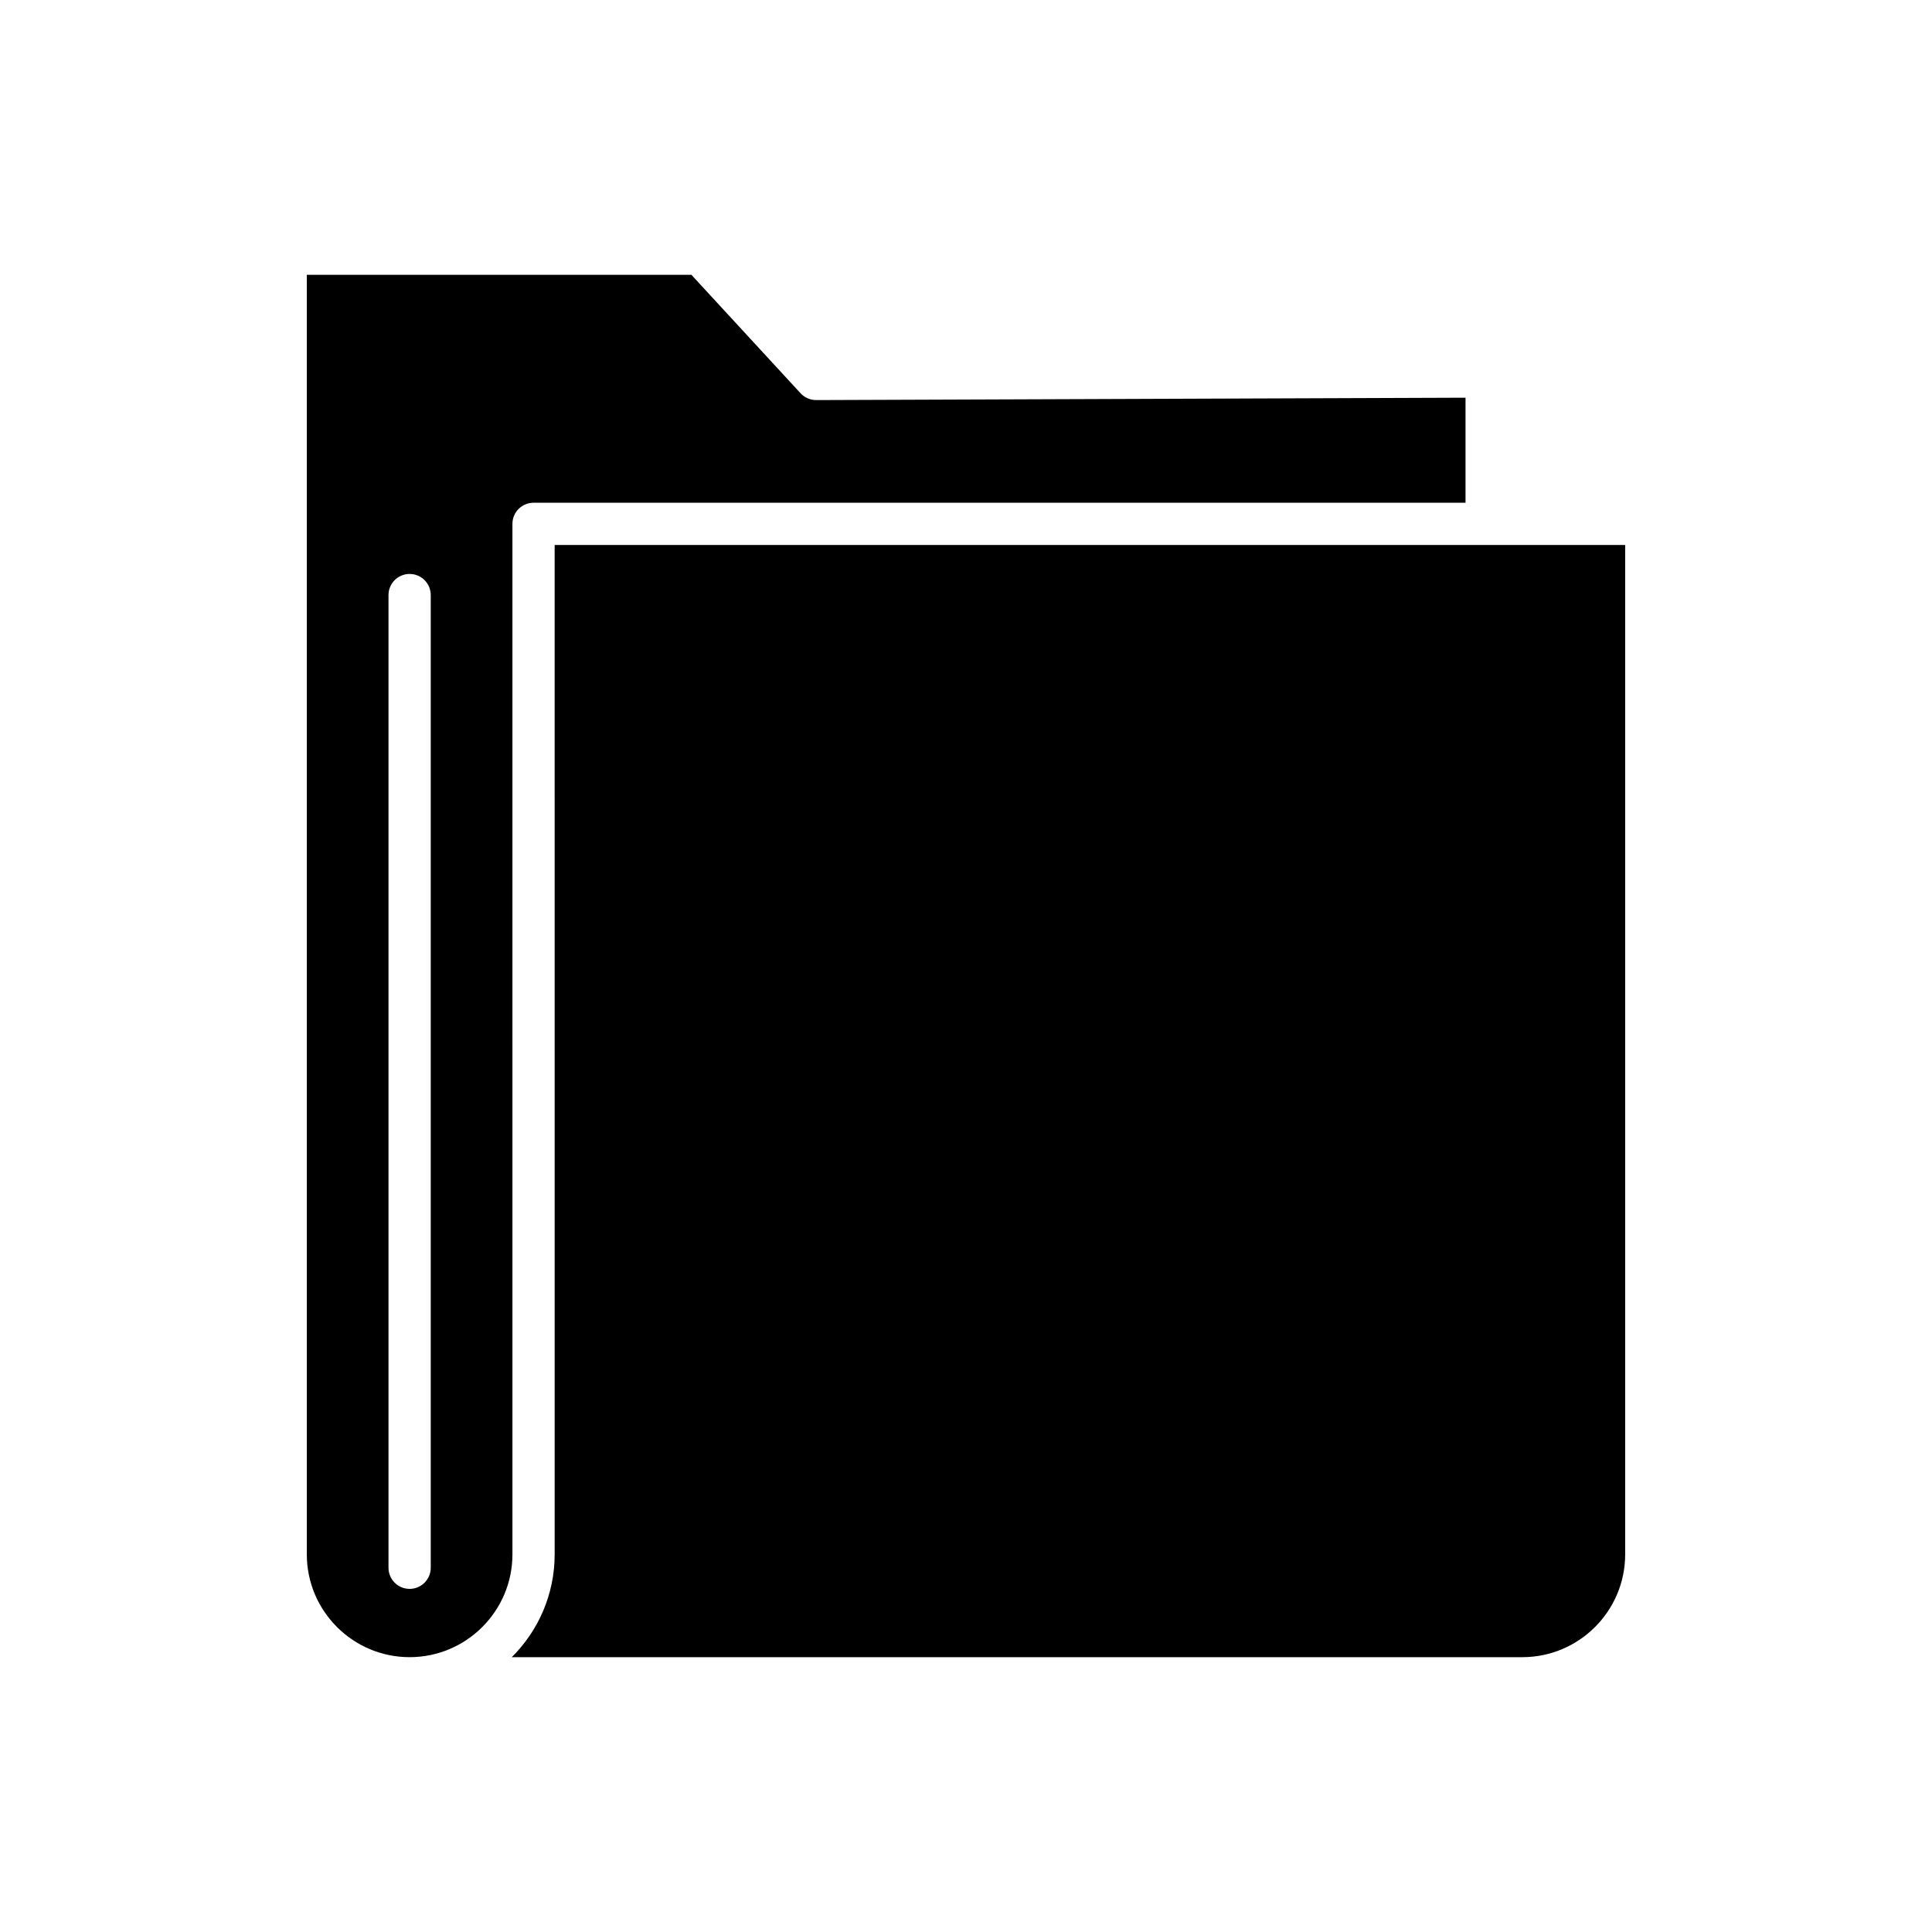
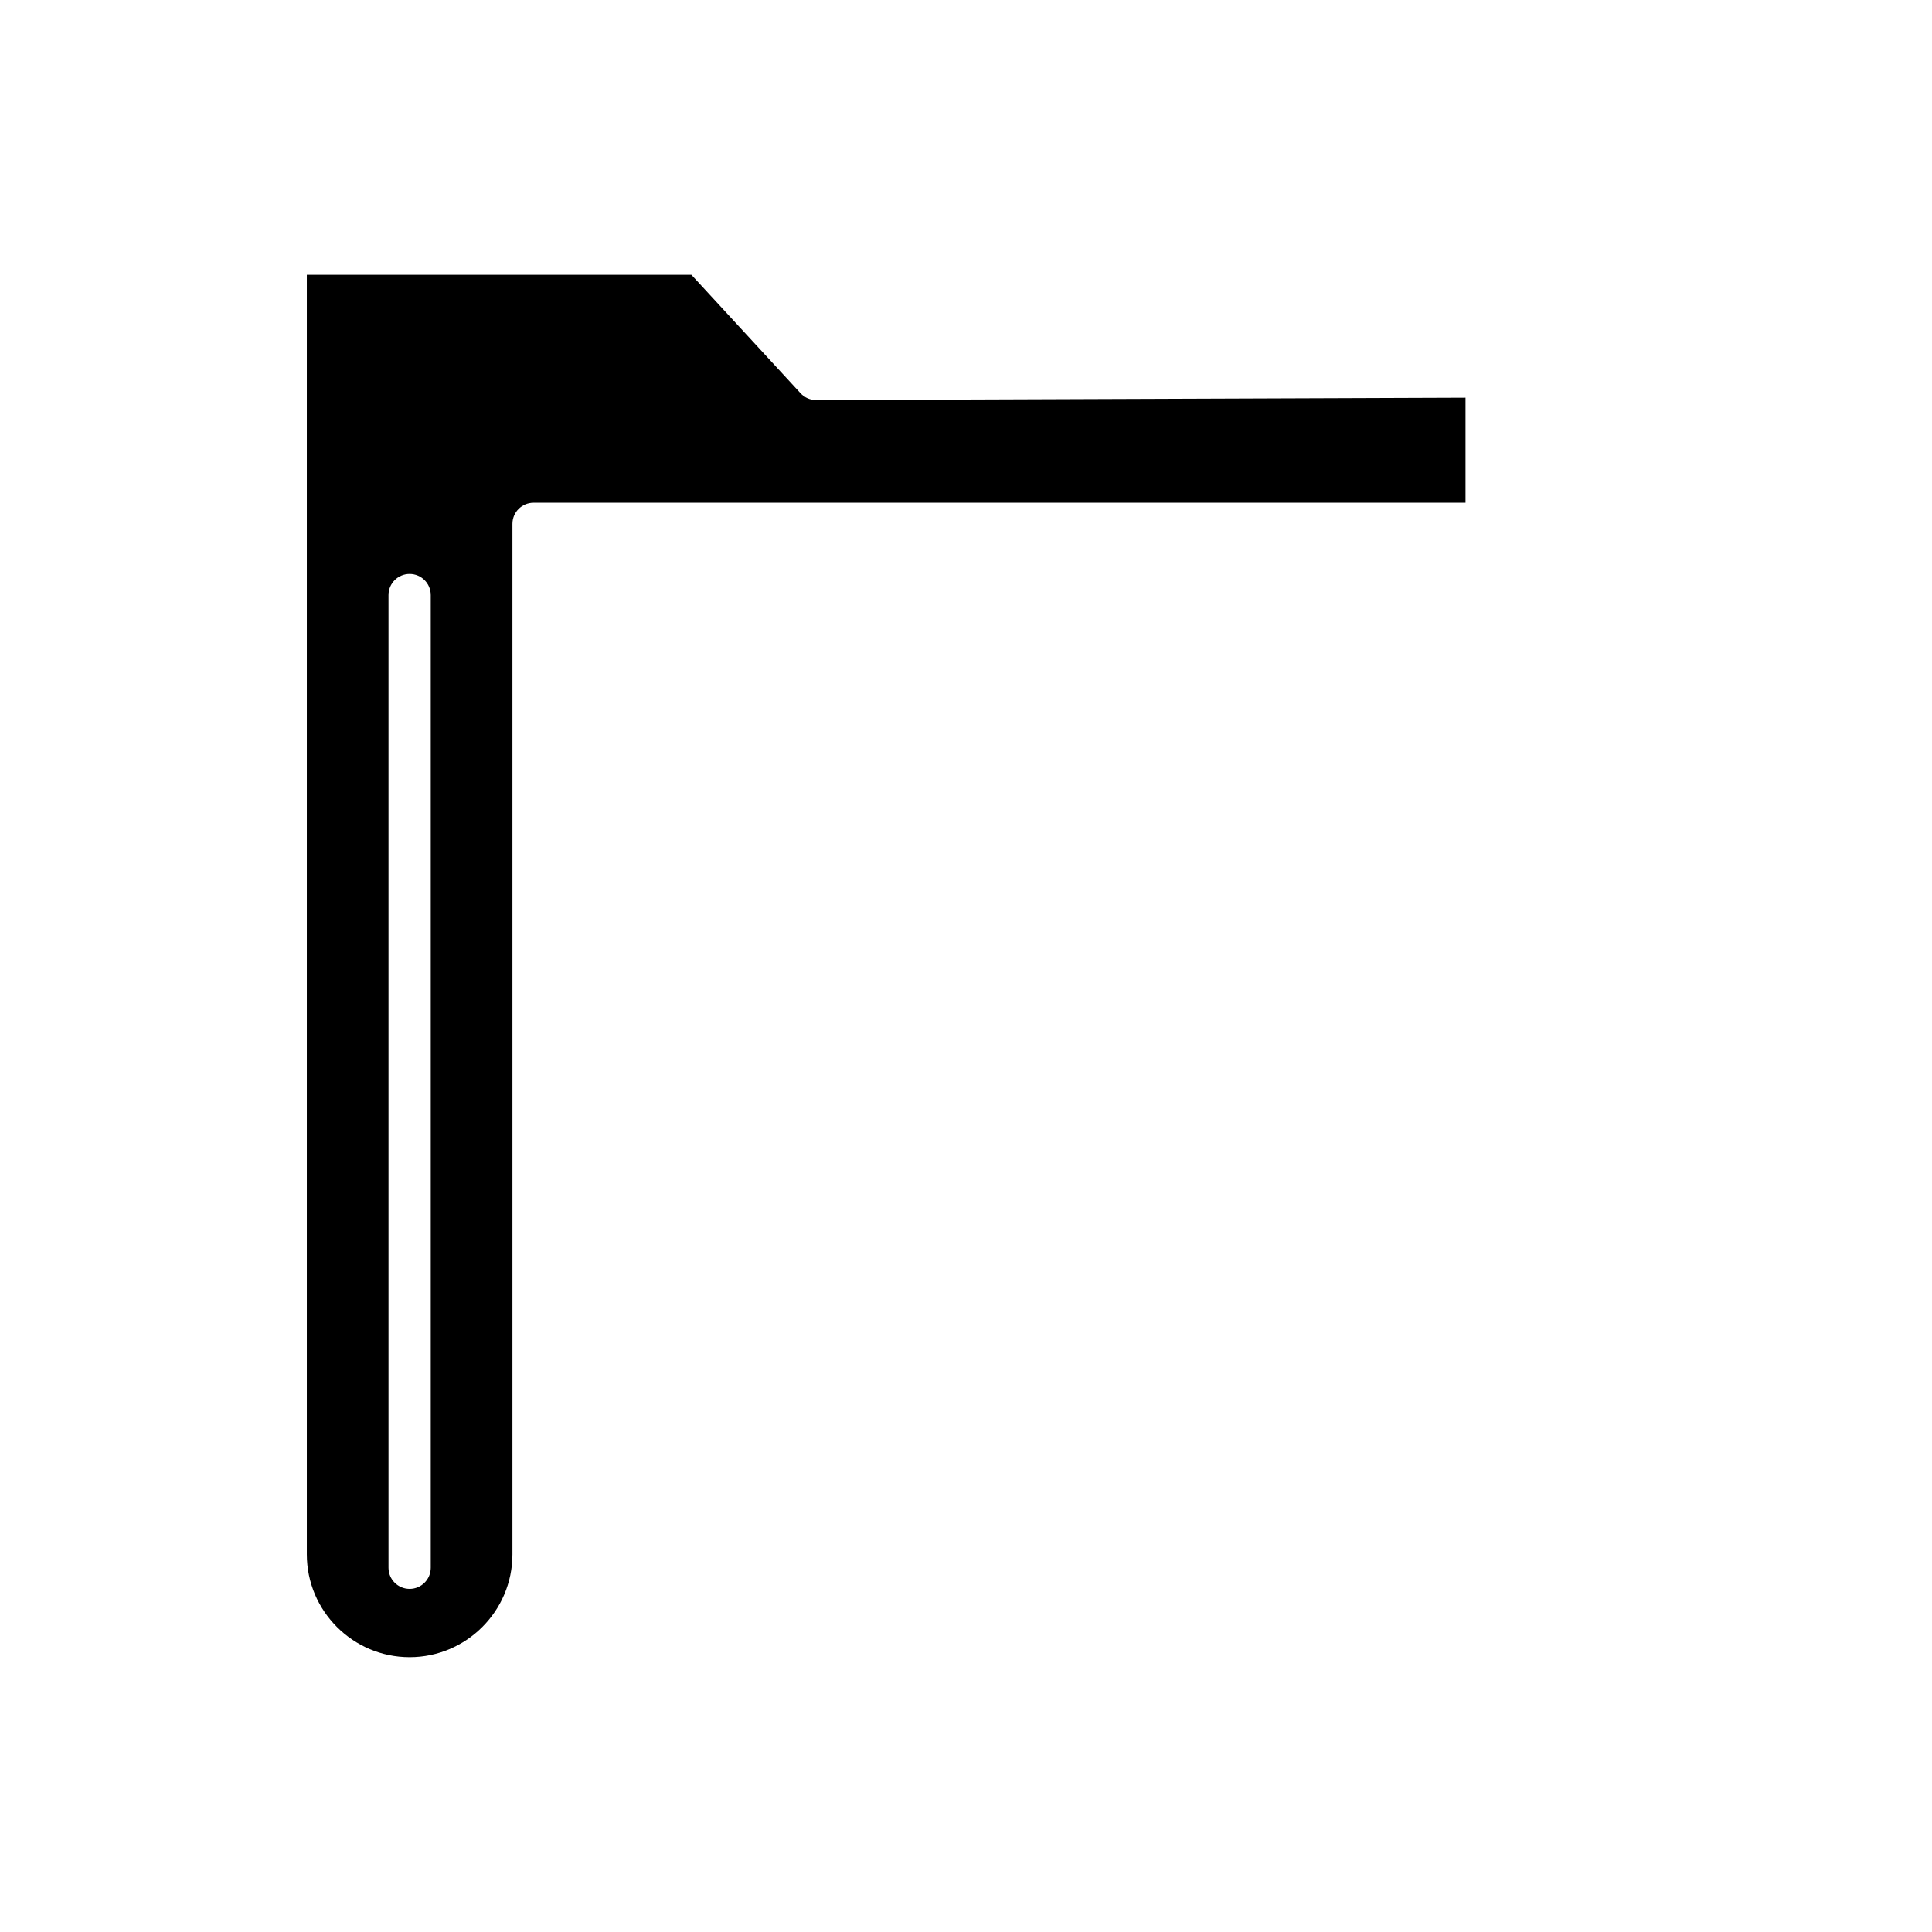
<svg xmlns="http://www.w3.org/2000/svg" fill="#000000" width="800px" height="800px" version="1.1" viewBox="144 144 512 512">
  <g>
-     <path d="m290.99 555.92c0 10.641-4.348 20.277-11.359 27.246h267.81c15.023 0 27.246-12.223 27.246-27.246v-267.49h-283.7z" />
-     <path d="m279.8 282.83c0-3.094 2.504-5.598 5.598-5.598h246.98v-27.836l-172.08 0.629h-0.023c-1.562 0-3.055-0.656-4.117-1.805l-28.93-31.391h-101.92v339.09c0 15.023 12.223 27.246 27.246 27.246 15.023 0 27.246-12.223 27.246-27.246zm-21.648 276.64c0 3.094-2.504 5.598-5.598 5.598s-5.598-2.504-5.598-5.598v-257.77c0-3.094 2.504-5.598 5.598-5.598s5.598 2.504 5.598 5.598z" />
+     <path d="m279.8 282.83c0-3.094 2.504-5.598 5.598-5.598h246.98v-27.836l-172.08 0.629h-0.023c-1.562 0-3.055-0.656-4.117-1.805l-28.93-31.391h-101.92v339.09c0 15.023 12.223 27.246 27.246 27.246 15.023 0 27.246-12.223 27.246-27.246zm-21.648 276.64c0 3.094-2.504 5.598-5.598 5.598s-5.598-2.504-5.598-5.598v-257.77c0-3.094 2.504-5.598 5.598-5.598s5.598 2.504 5.598 5.598" />
  </g>
</svg>